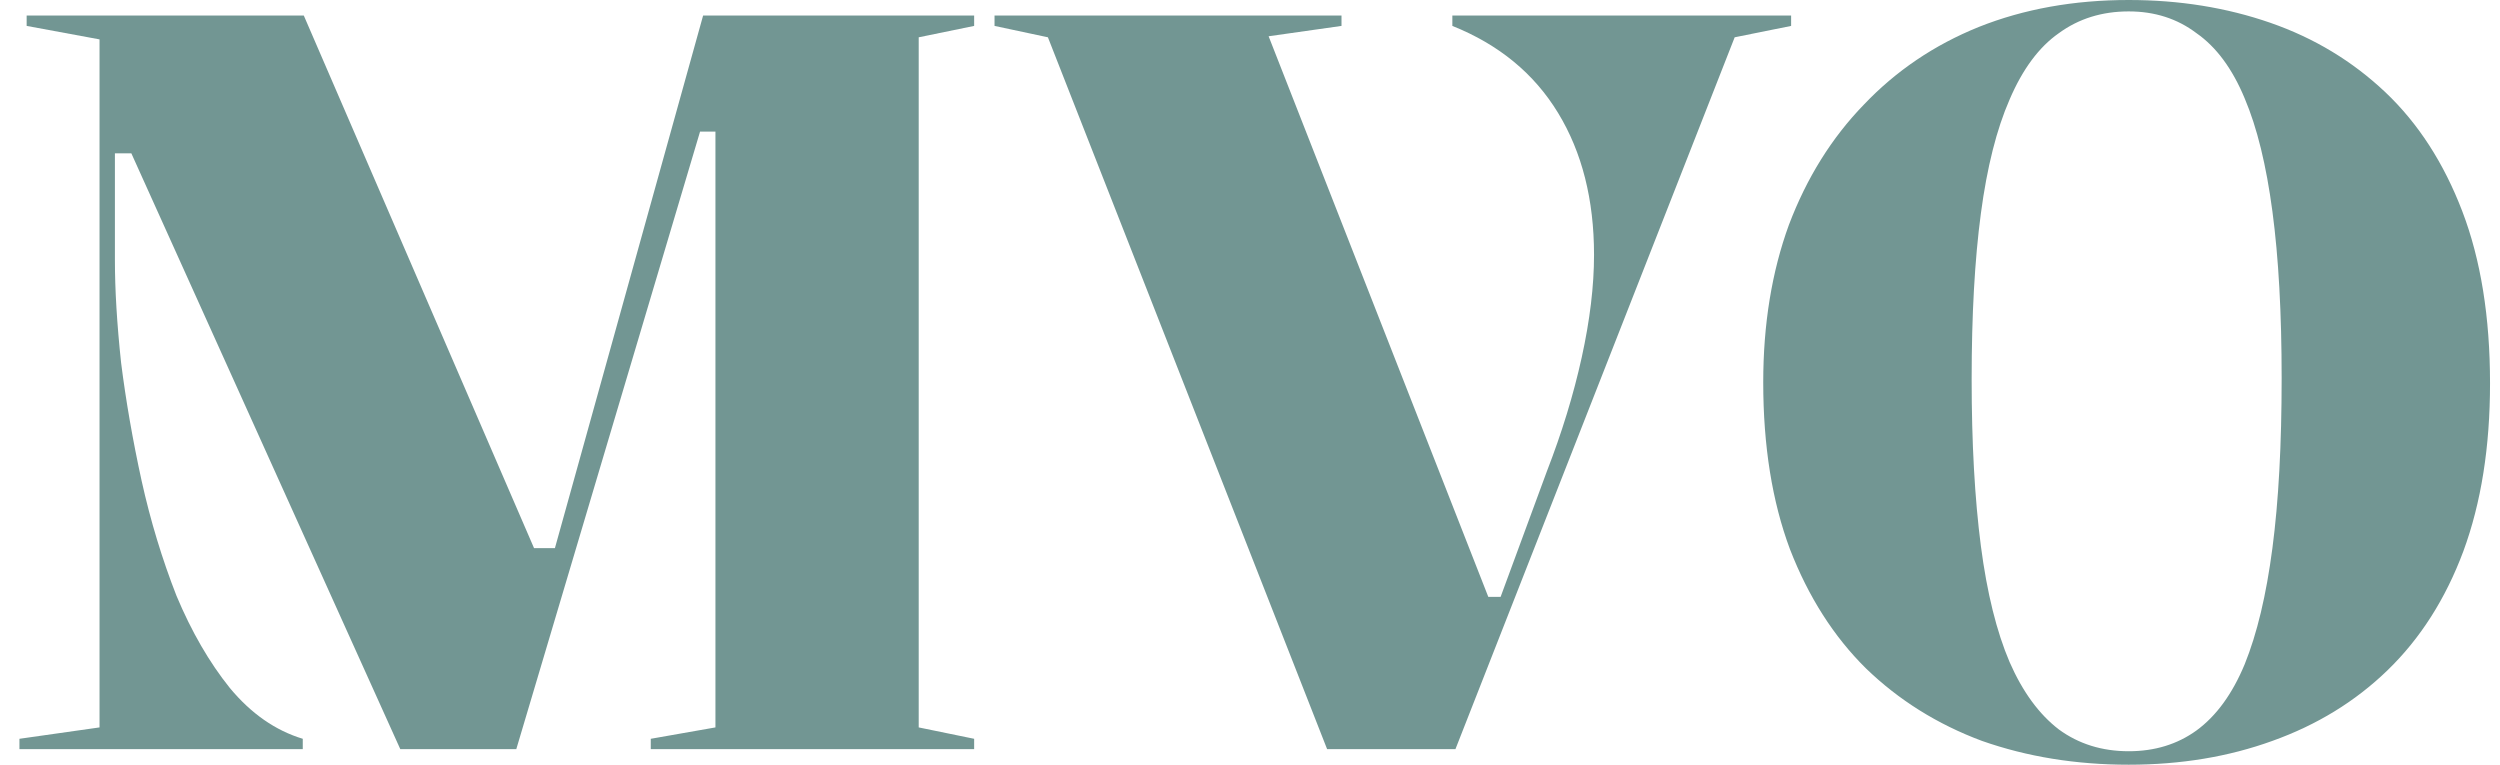
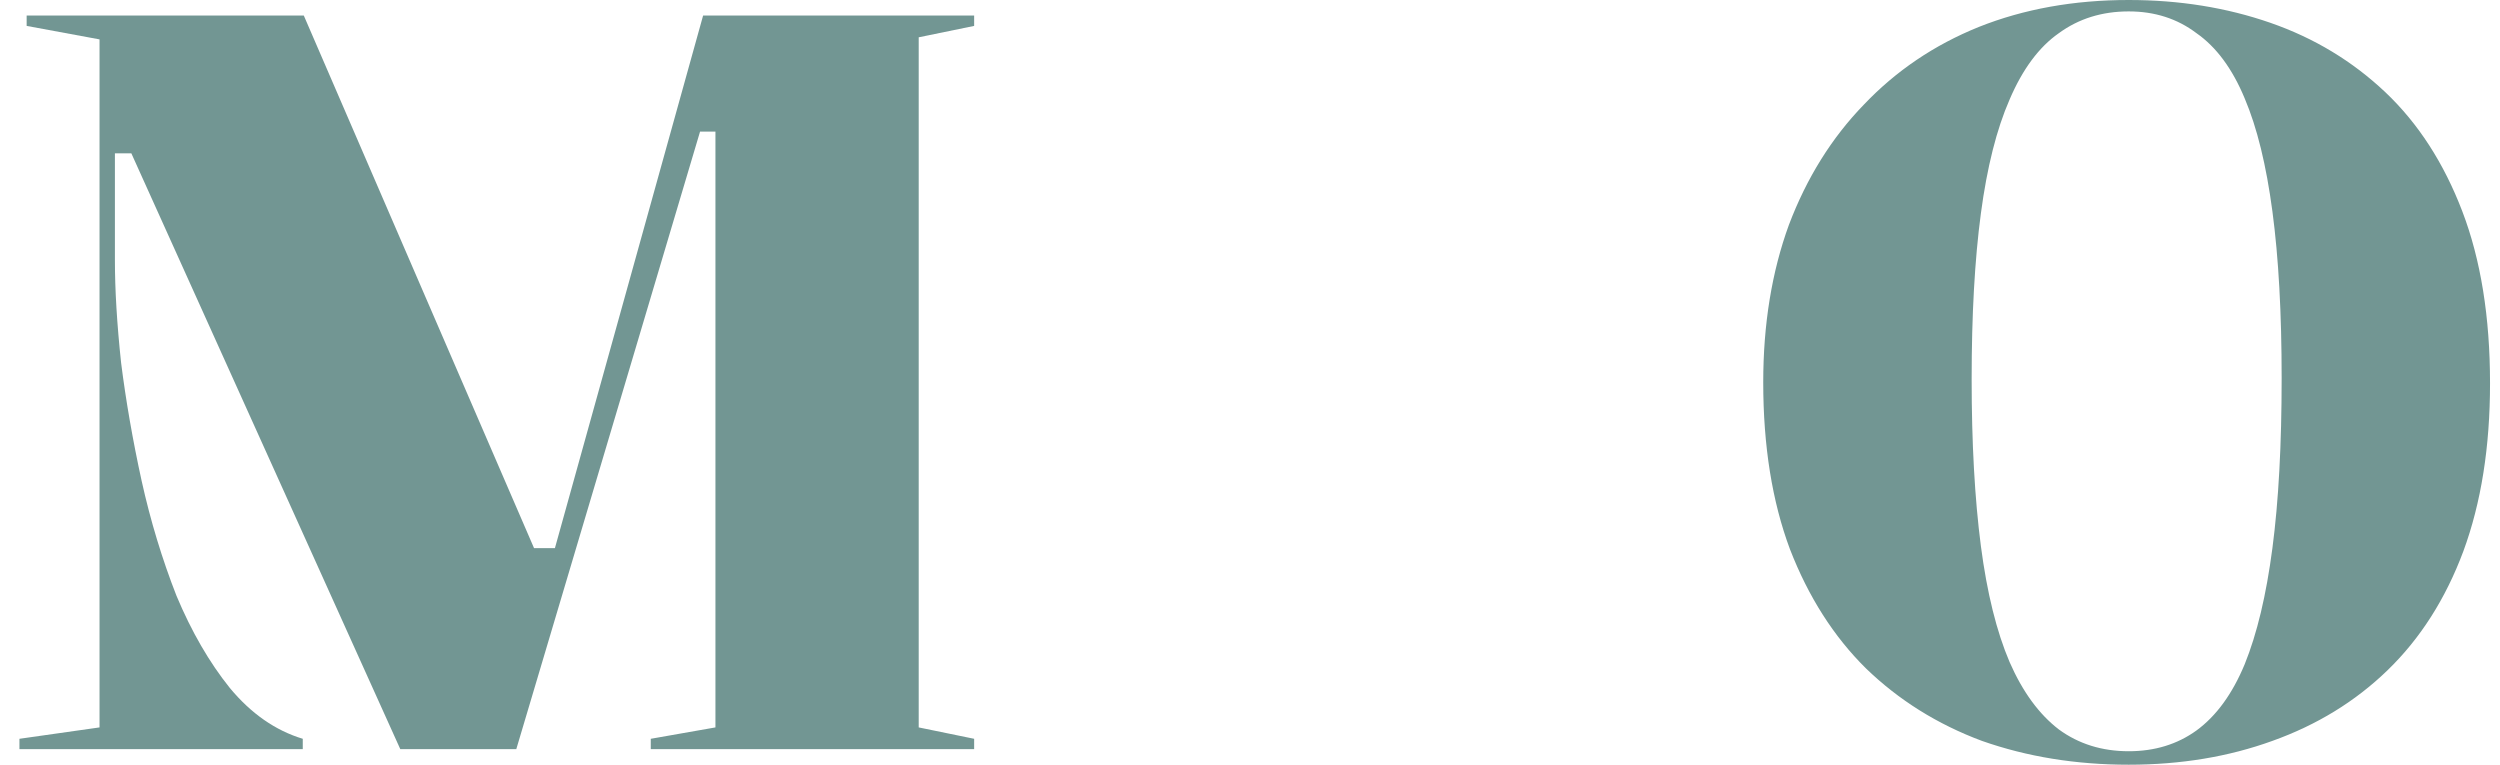
<svg xmlns="http://www.w3.org/2000/svg" width="85" height="26" viewBox="0 0 85 26" fill="none">
  <path d="M0.661 25.471V25.119L3.384 24.732V1.339L0.906 0.881V0.528H10.329L18.462 19.341L17.868 18.637H19.09L18.671 19.341L23.906 0.528H33.121V0.881L31.236 1.268V24.732L33.121 25.119V25.471H22.126V25.119L24.325 24.732V4.474H23.802L17.554 25.471H13.61L4.466 5.214H3.907V8.843C3.907 9.853 3.977 11.015 4.117 12.331C4.28 13.622 4.512 14.961 4.815 16.347C5.117 17.709 5.513 19.013 6.001 20.258C6.513 21.479 7.118 22.524 7.816 23.393C8.538 24.262 9.364 24.837 10.294 25.119V25.471H0.661Z" fill="#729693" />
-   <path d="M45.122 25.471L35.629 1.268L33.814 0.881V0.528H45.611V0.881L43.133 1.233L50.602 20.293H51.021L52.592 16.03C53.103 14.714 53.499 13.423 53.778 12.155C54.057 10.886 54.197 9.724 54.197 8.667C54.197 6.788 53.79 5.179 52.975 3.84C52.161 2.501 50.963 1.515 49.38 0.881V0.528H60.898V0.881L58.979 1.268L49.485 25.471H45.122Z" fill="#729693" />
  <path d="M72.376 0C74.098 0 75.703 0.258 77.192 0.775C78.681 1.292 79.984 2.079 81.101 3.135C82.218 4.192 83.091 5.543 83.719 7.187C84.347 8.831 84.661 10.78 84.661 13.035C84.661 15.196 84.359 17.099 83.754 18.742C83.149 20.363 82.288 21.714 81.171 22.794C80.078 23.851 78.775 24.649 77.262 25.19C75.773 25.73 74.144 26 72.376 26C70.584 26 68.92 25.73 67.385 25.19C65.872 24.626 64.558 23.804 63.441 22.724C62.347 21.643 61.486 20.293 60.858 18.672C60.253 17.052 59.95 15.161 59.95 13C59.95 11.027 60.241 9.242 60.823 7.645C61.428 6.048 62.277 4.686 63.371 3.558C64.465 2.407 65.767 1.527 67.28 0.916C68.816 0.305 70.514 0 72.376 0ZM72.376 0.388C71.468 0.388 70.677 0.634 70.002 1.127C69.328 1.597 68.769 2.349 68.327 3.382C67.885 4.392 67.559 5.684 67.35 7.257C67.14 8.831 67.036 10.71 67.036 12.894C67.036 15.055 67.14 16.946 67.35 18.566C67.559 20.163 67.885 21.479 68.327 22.512C68.769 23.522 69.328 24.285 70.002 24.802C70.677 25.295 71.468 25.542 72.376 25.542C73.26 25.542 74.028 25.307 74.679 24.837C75.354 24.344 75.901 23.593 76.32 22.583C76.739 21.549 77.053 20.234 77.262 18.637C77.472 17.04 77.576 15.114 77.576 12.859C77.576 10.651 77.472 8.761 77.262 7.187C77.053 5.613 76.739 4.333 76.32 3.347C75.901 2.337 75.354 1.597 74.679 1.127C74.028 0.634 73.26 0.388 72.376 0.388Z" fill="#729693" />
</svg>